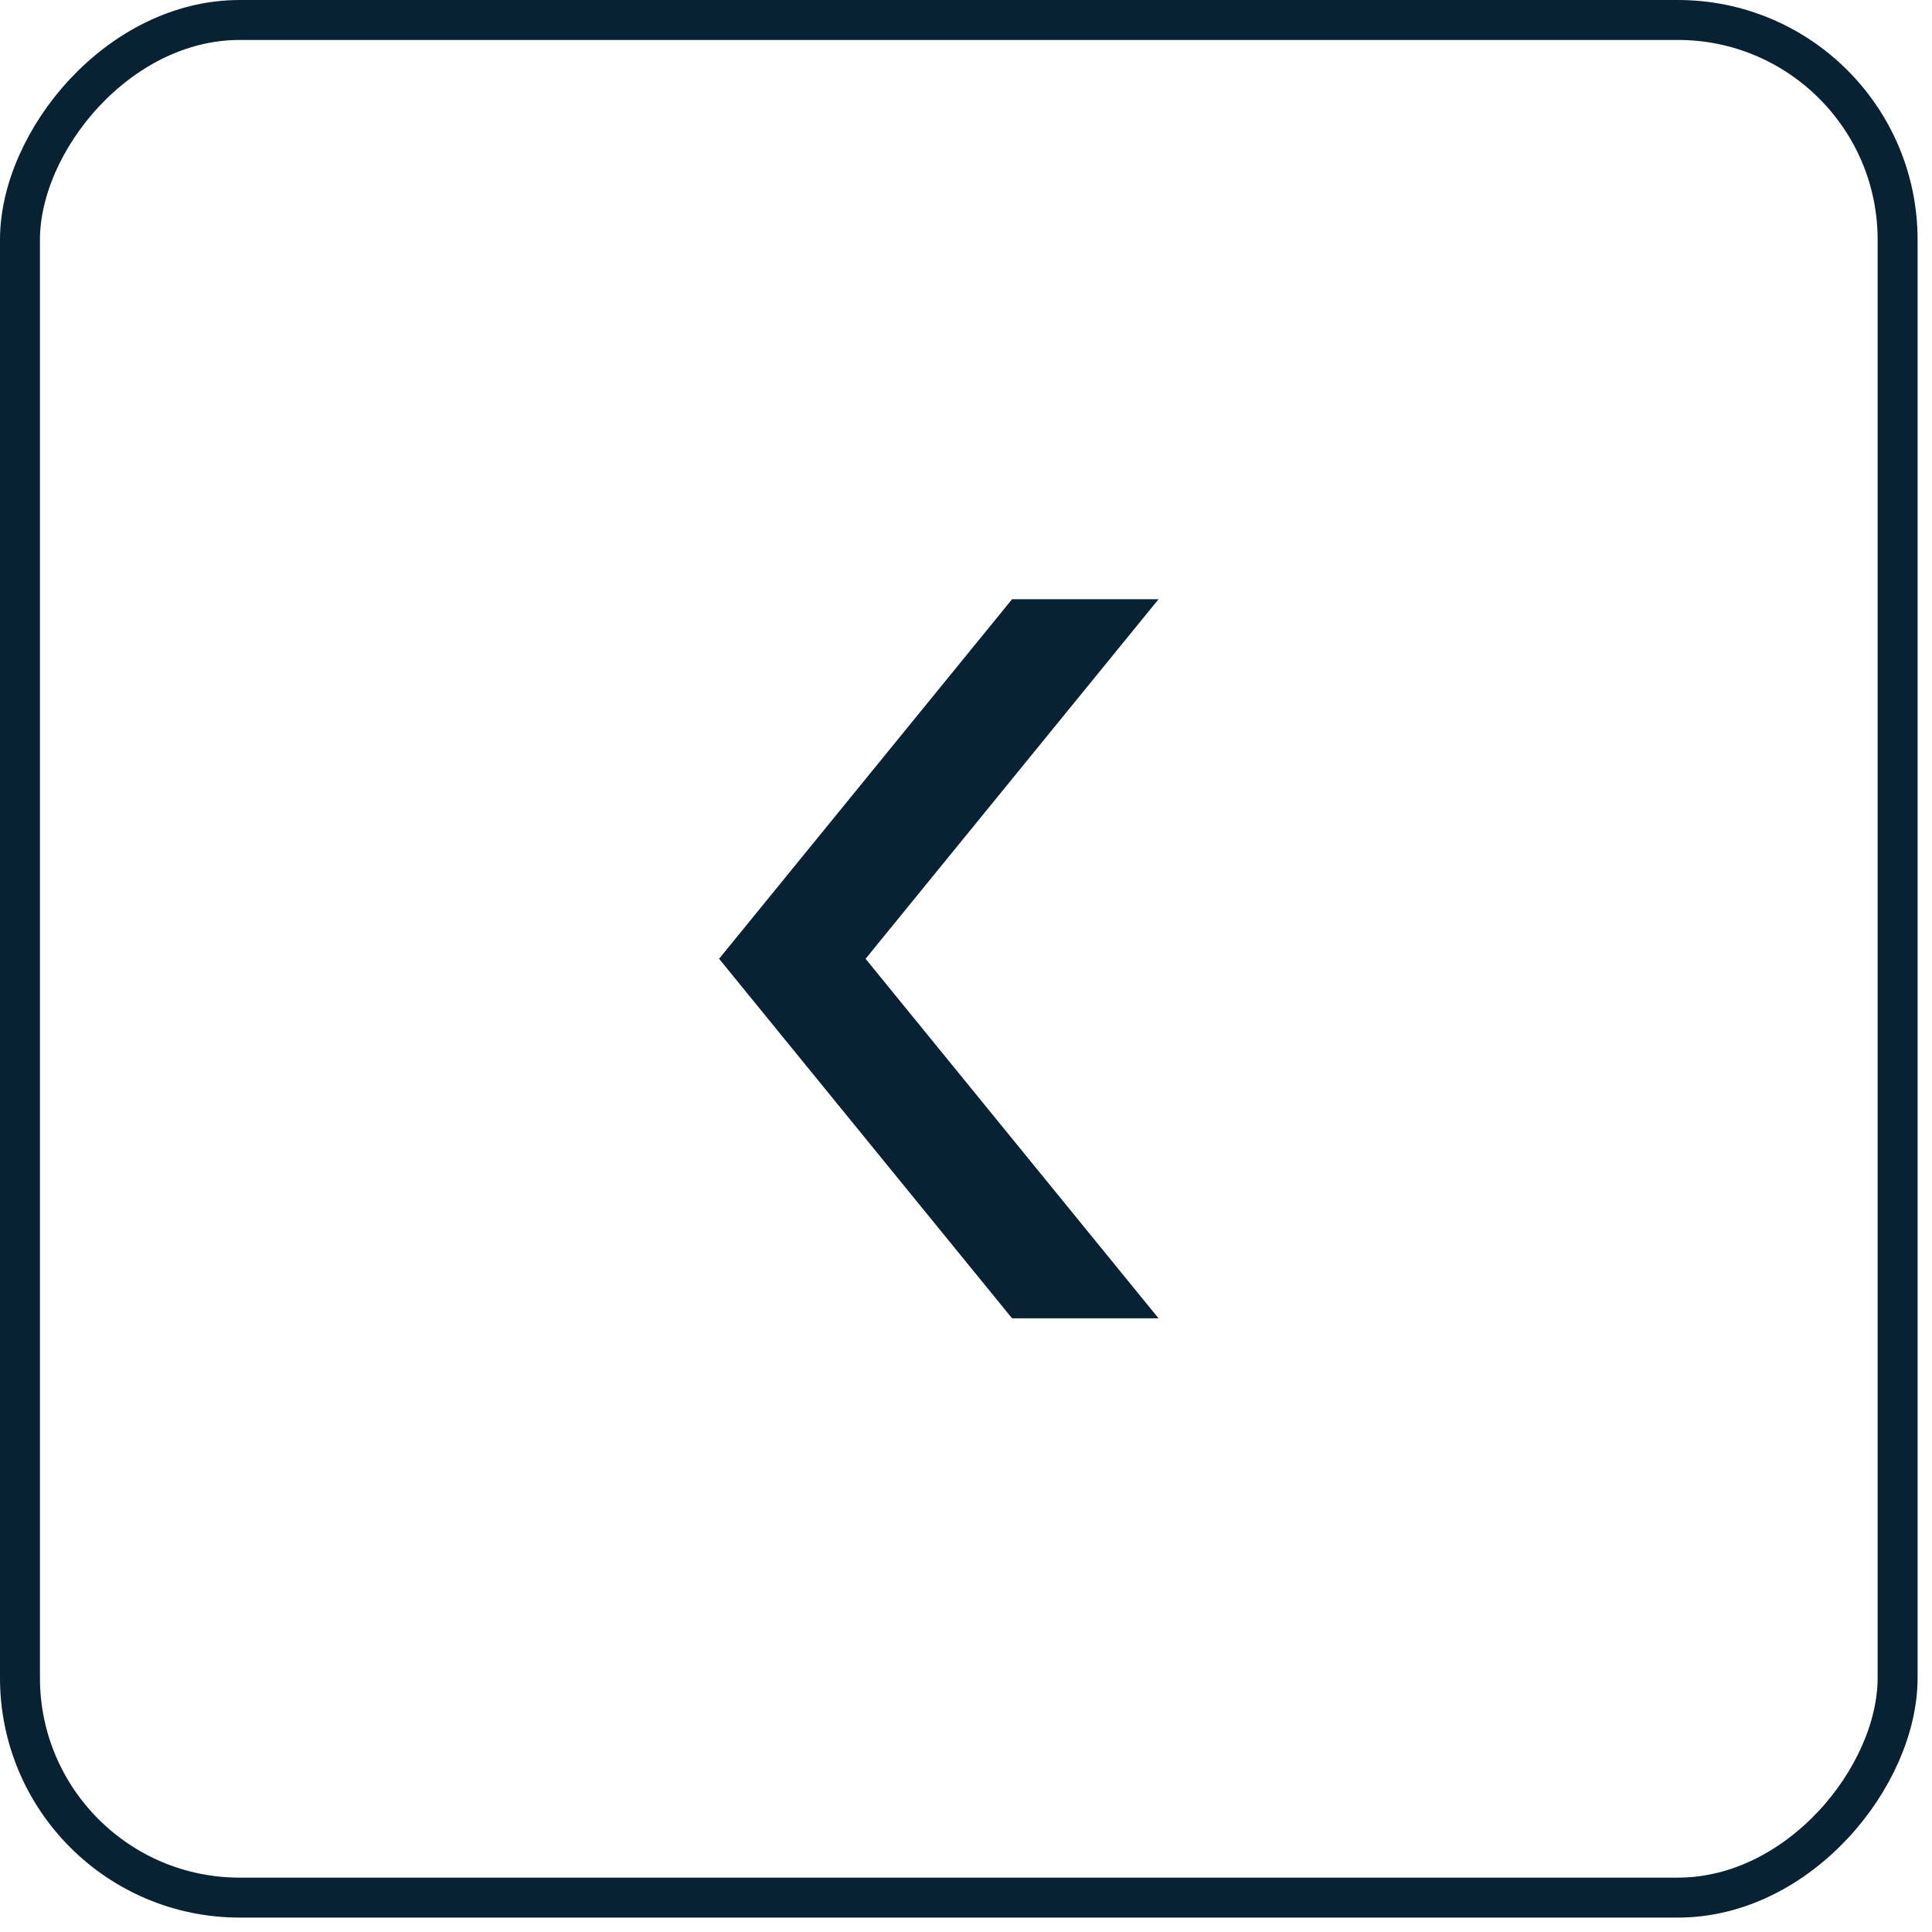
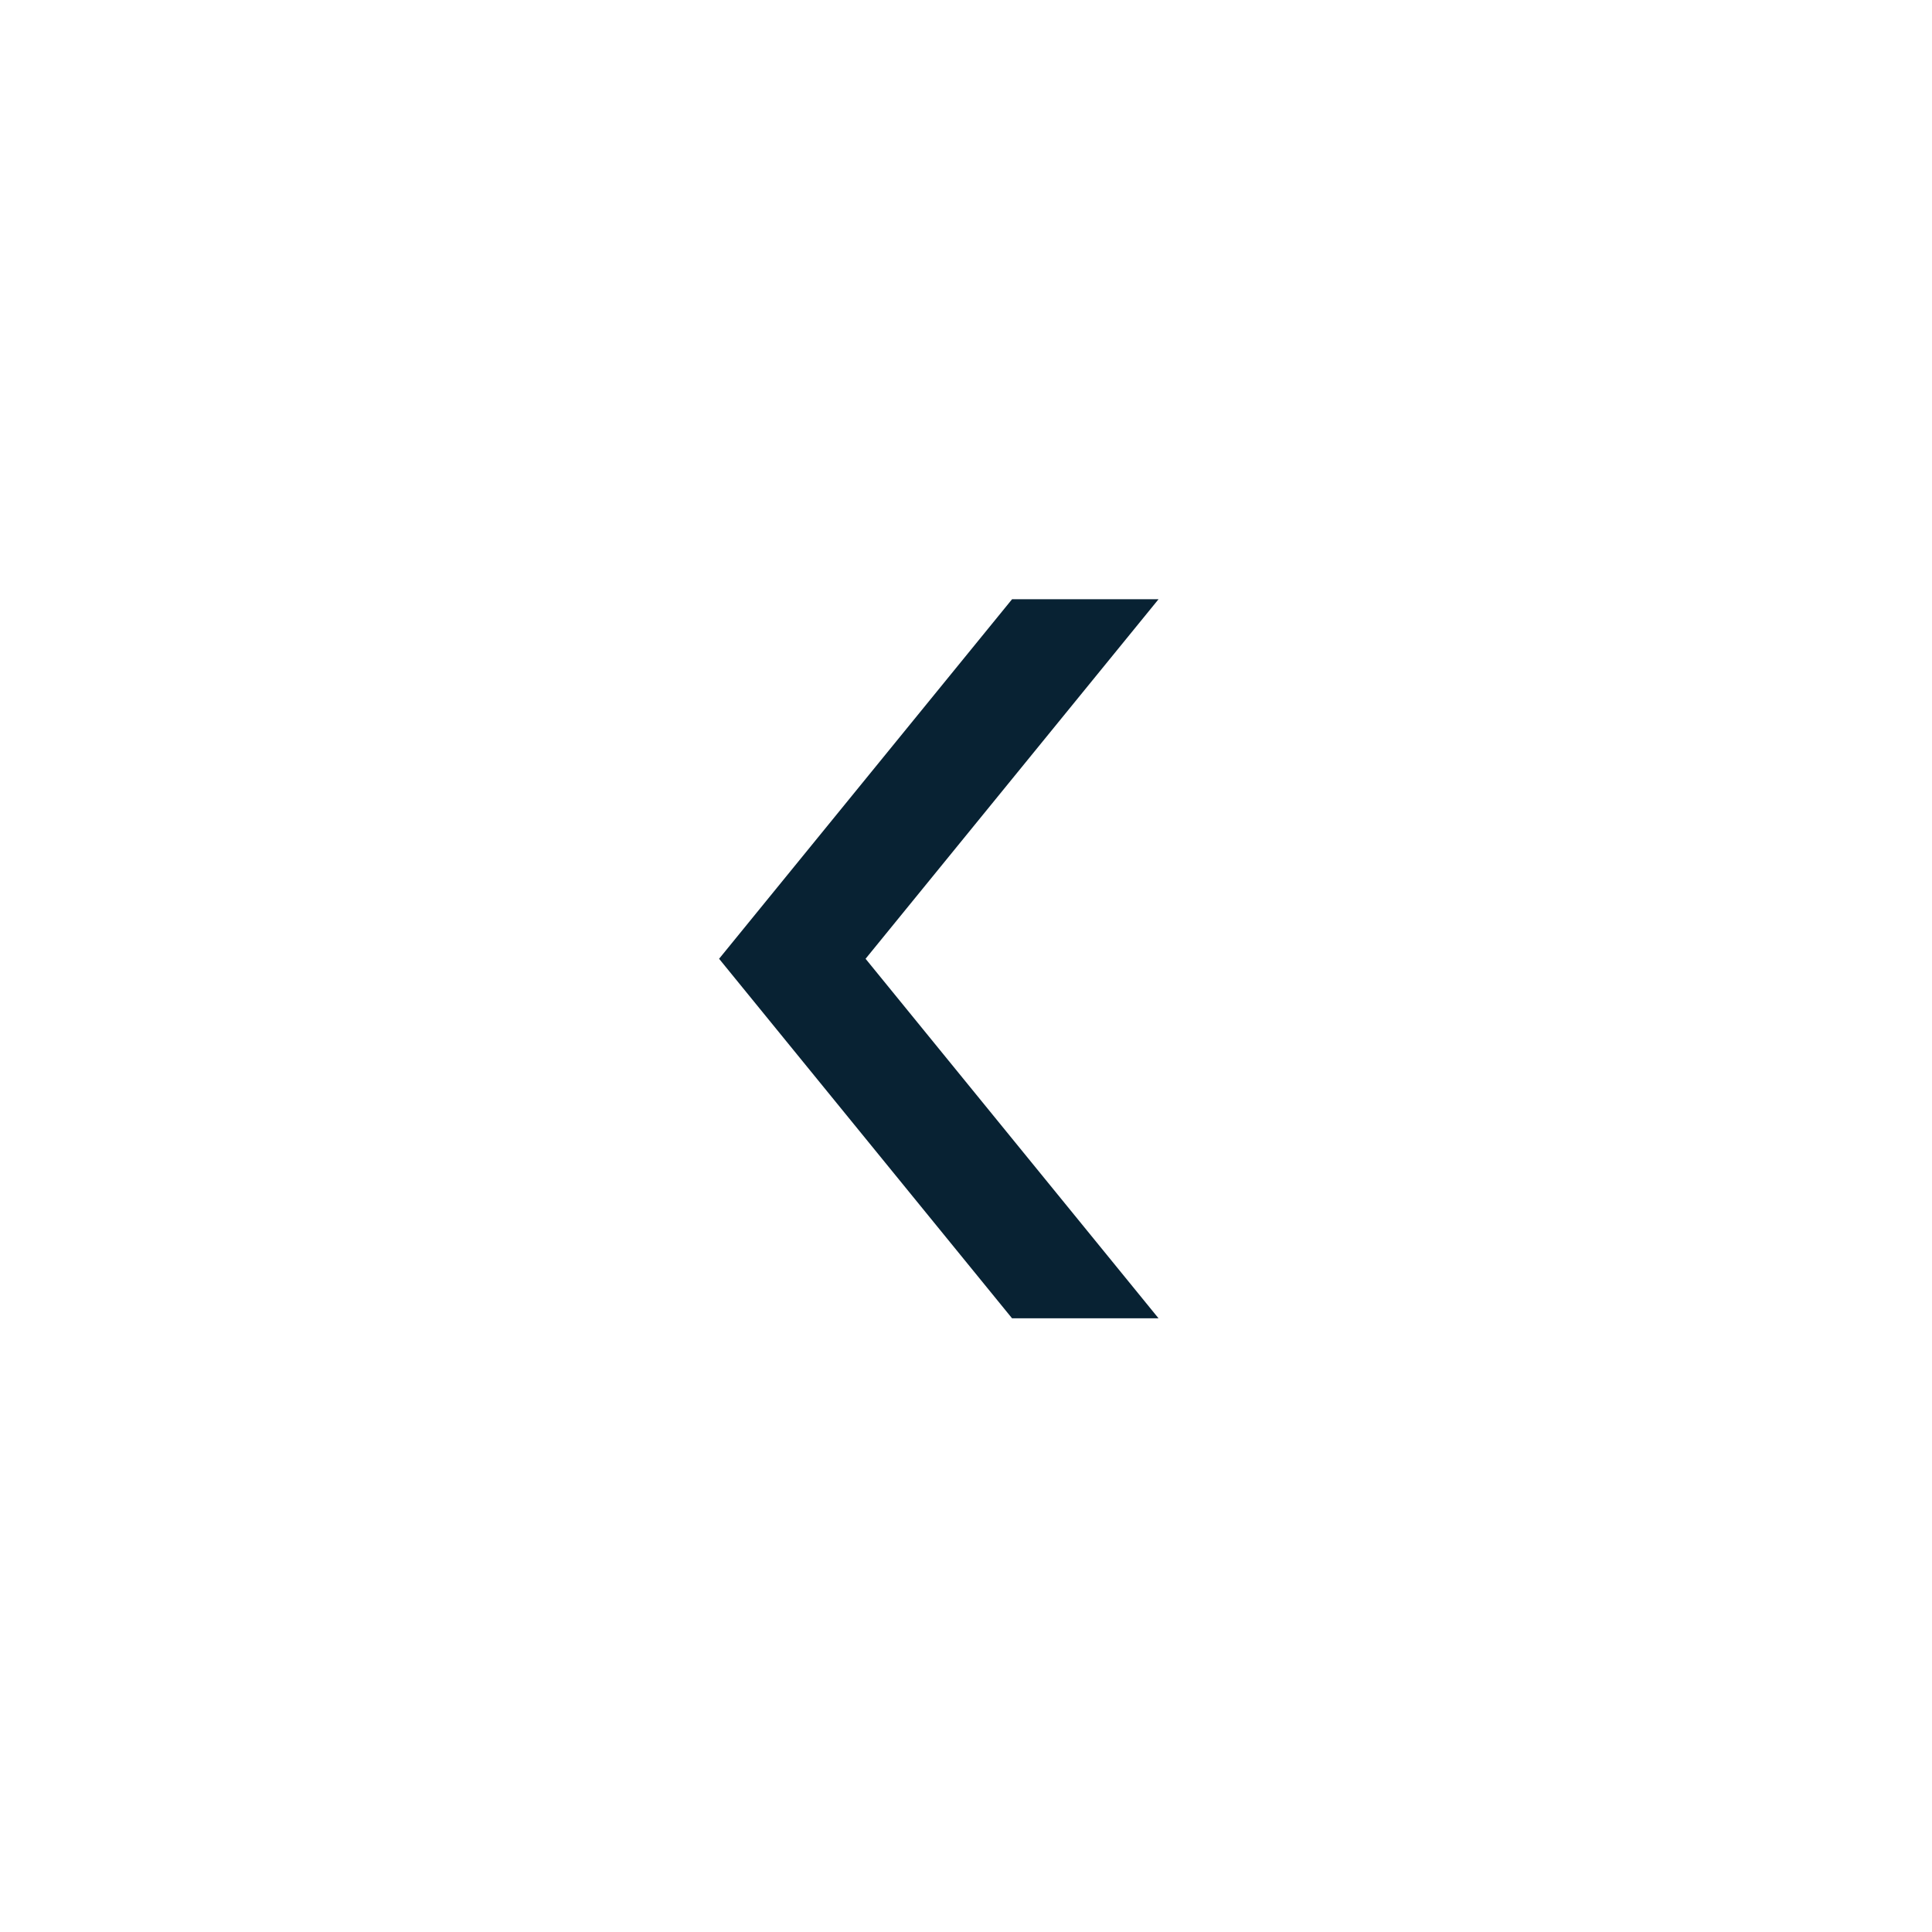
<svg xmlns="http://www.w3.org/2000/svg" width="50" height="50" viewBox="0 0 50 50" fill="none">
  <g id="Group 25400">
-     <rect id="Rectangle 10252" x="-0.517" y="0.517" width="48.593" height="48.593" rx="5.686" transform="matrix(-1 0 0 1 48.593 0)" stroke="#082233" stroke-width="1.034" />
-     <path id="Vector" d="M29.983 34.118L26.192 34.118L18.61 24.813L26.192 15.508L29.983 15.508L22.401 24.813L29.983 34.118Z" fill="#082233" />
+     <path id="Vector" d="M29.983 34.118L26.192 34.118L18.61 24.813L26.192 15.508L29.983 15.508L22.401 24.813Z" fill="#082233" />
  </g>
</svg>